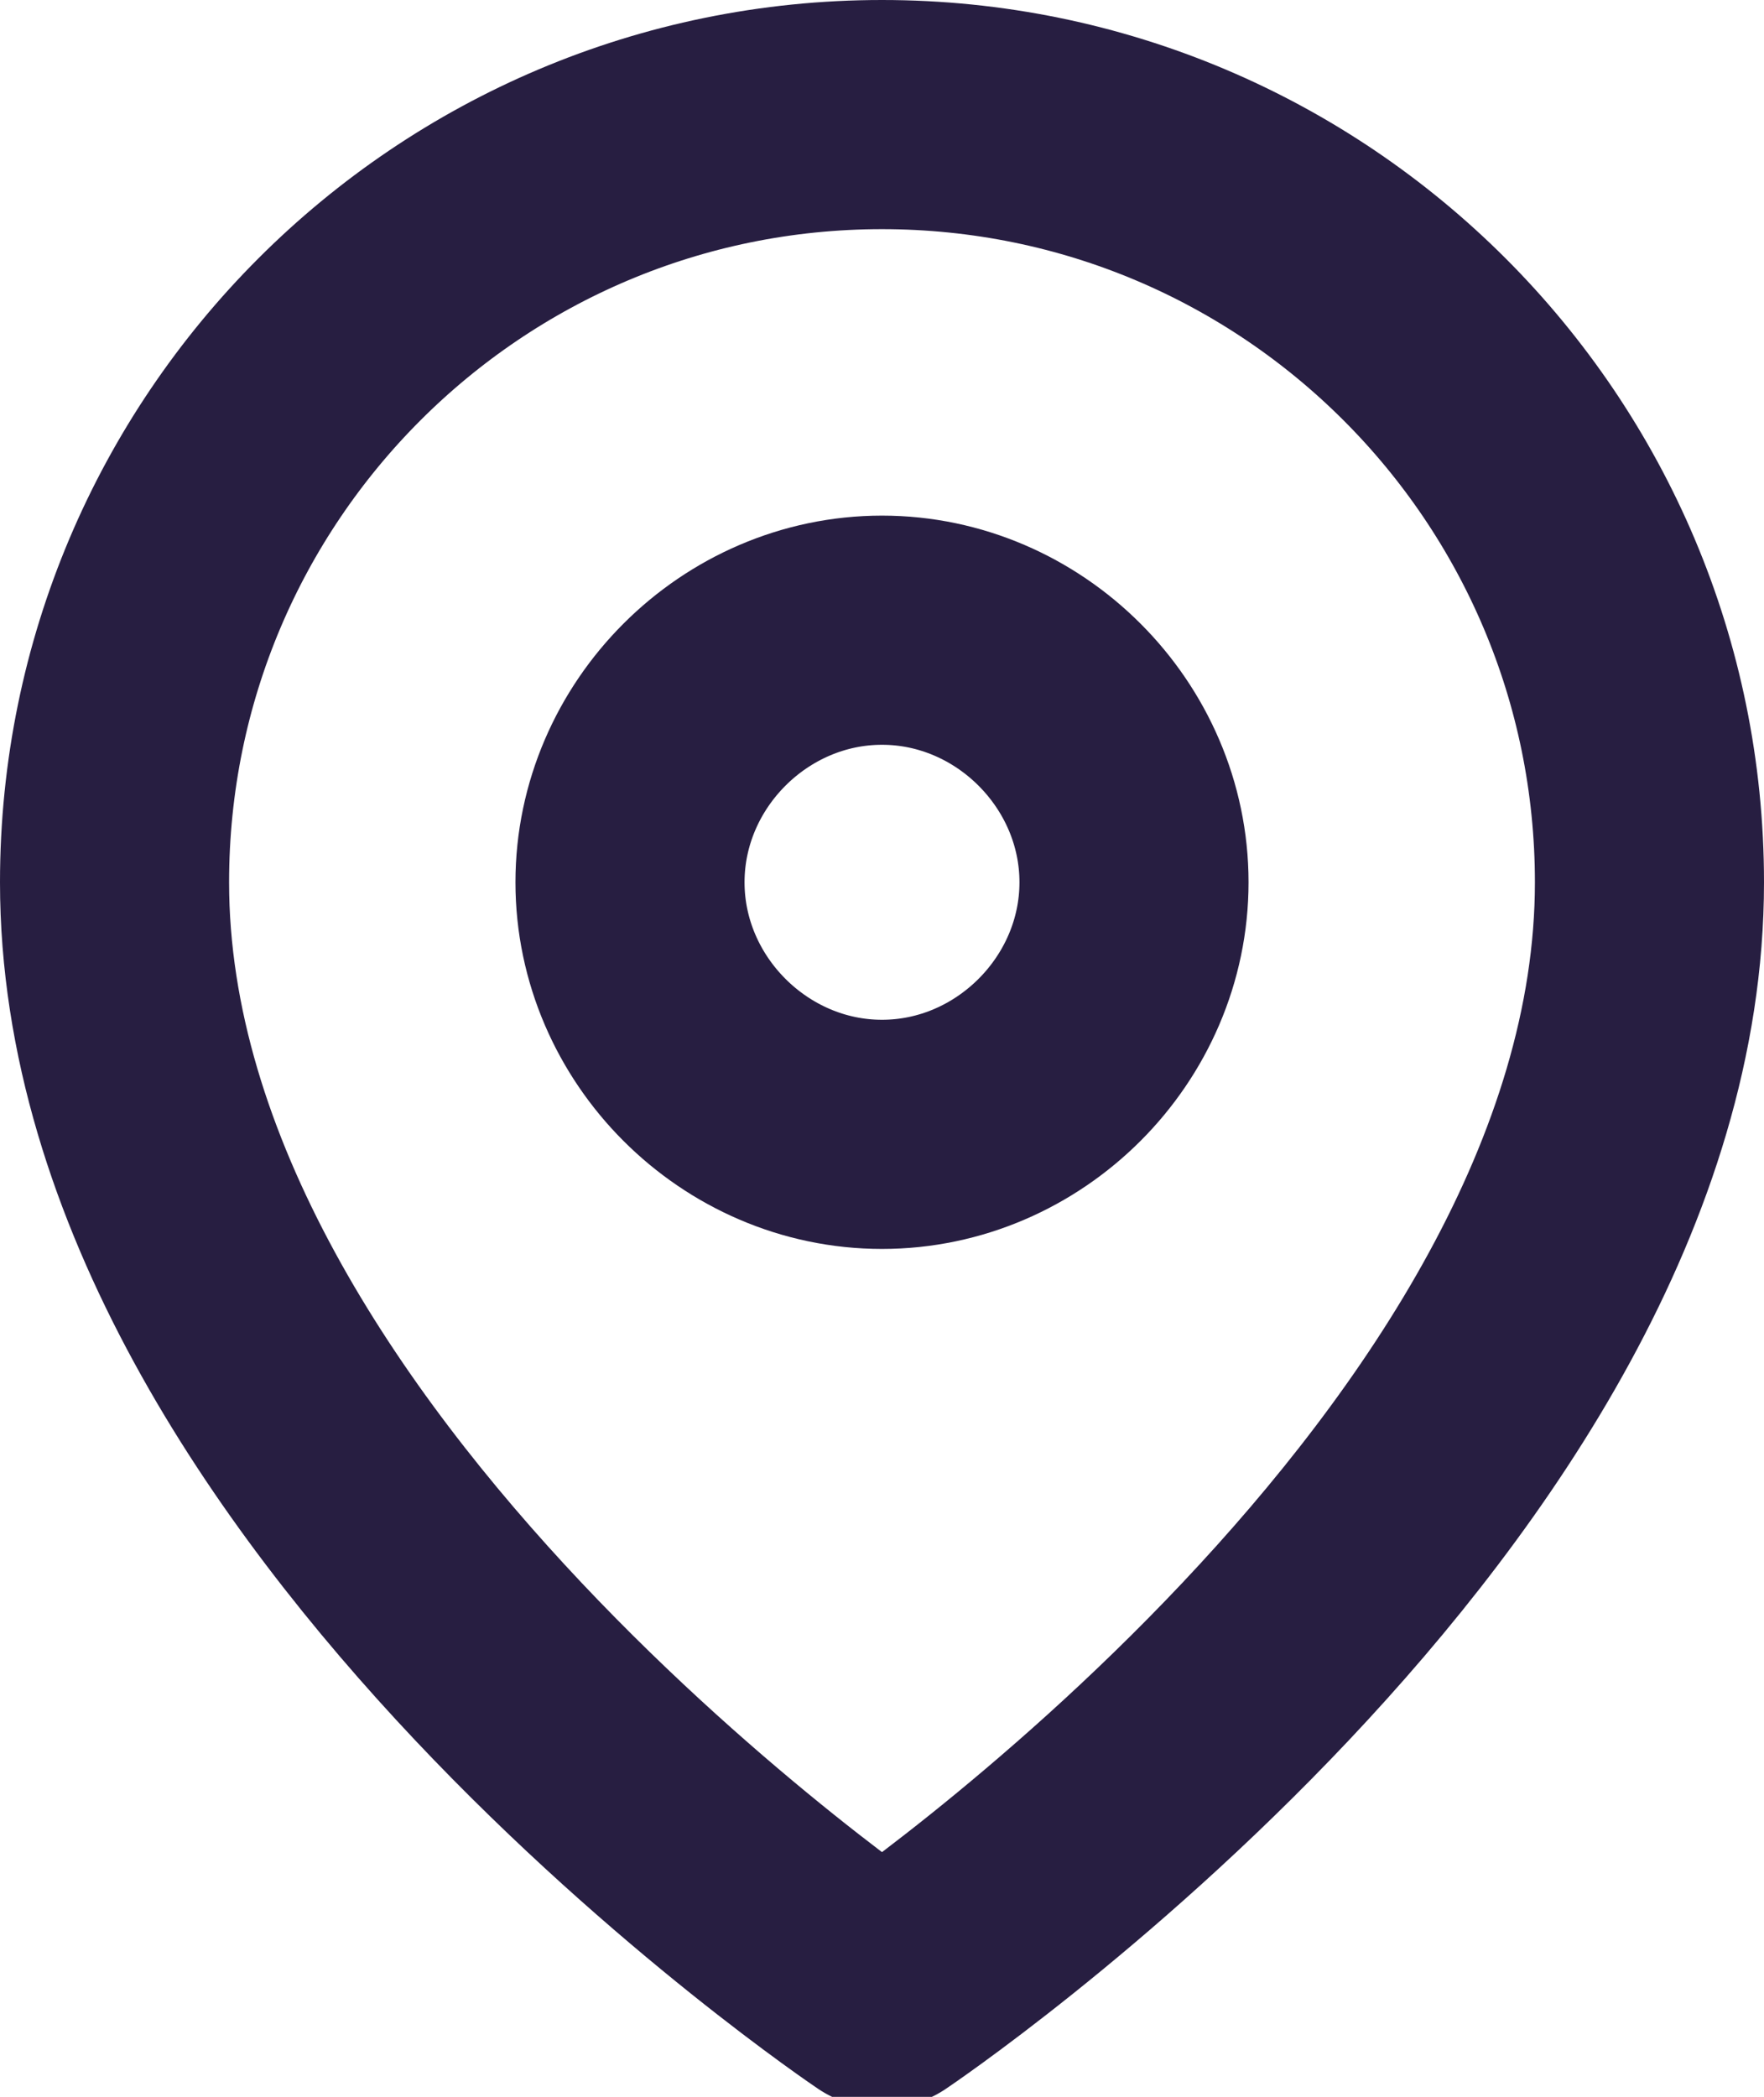
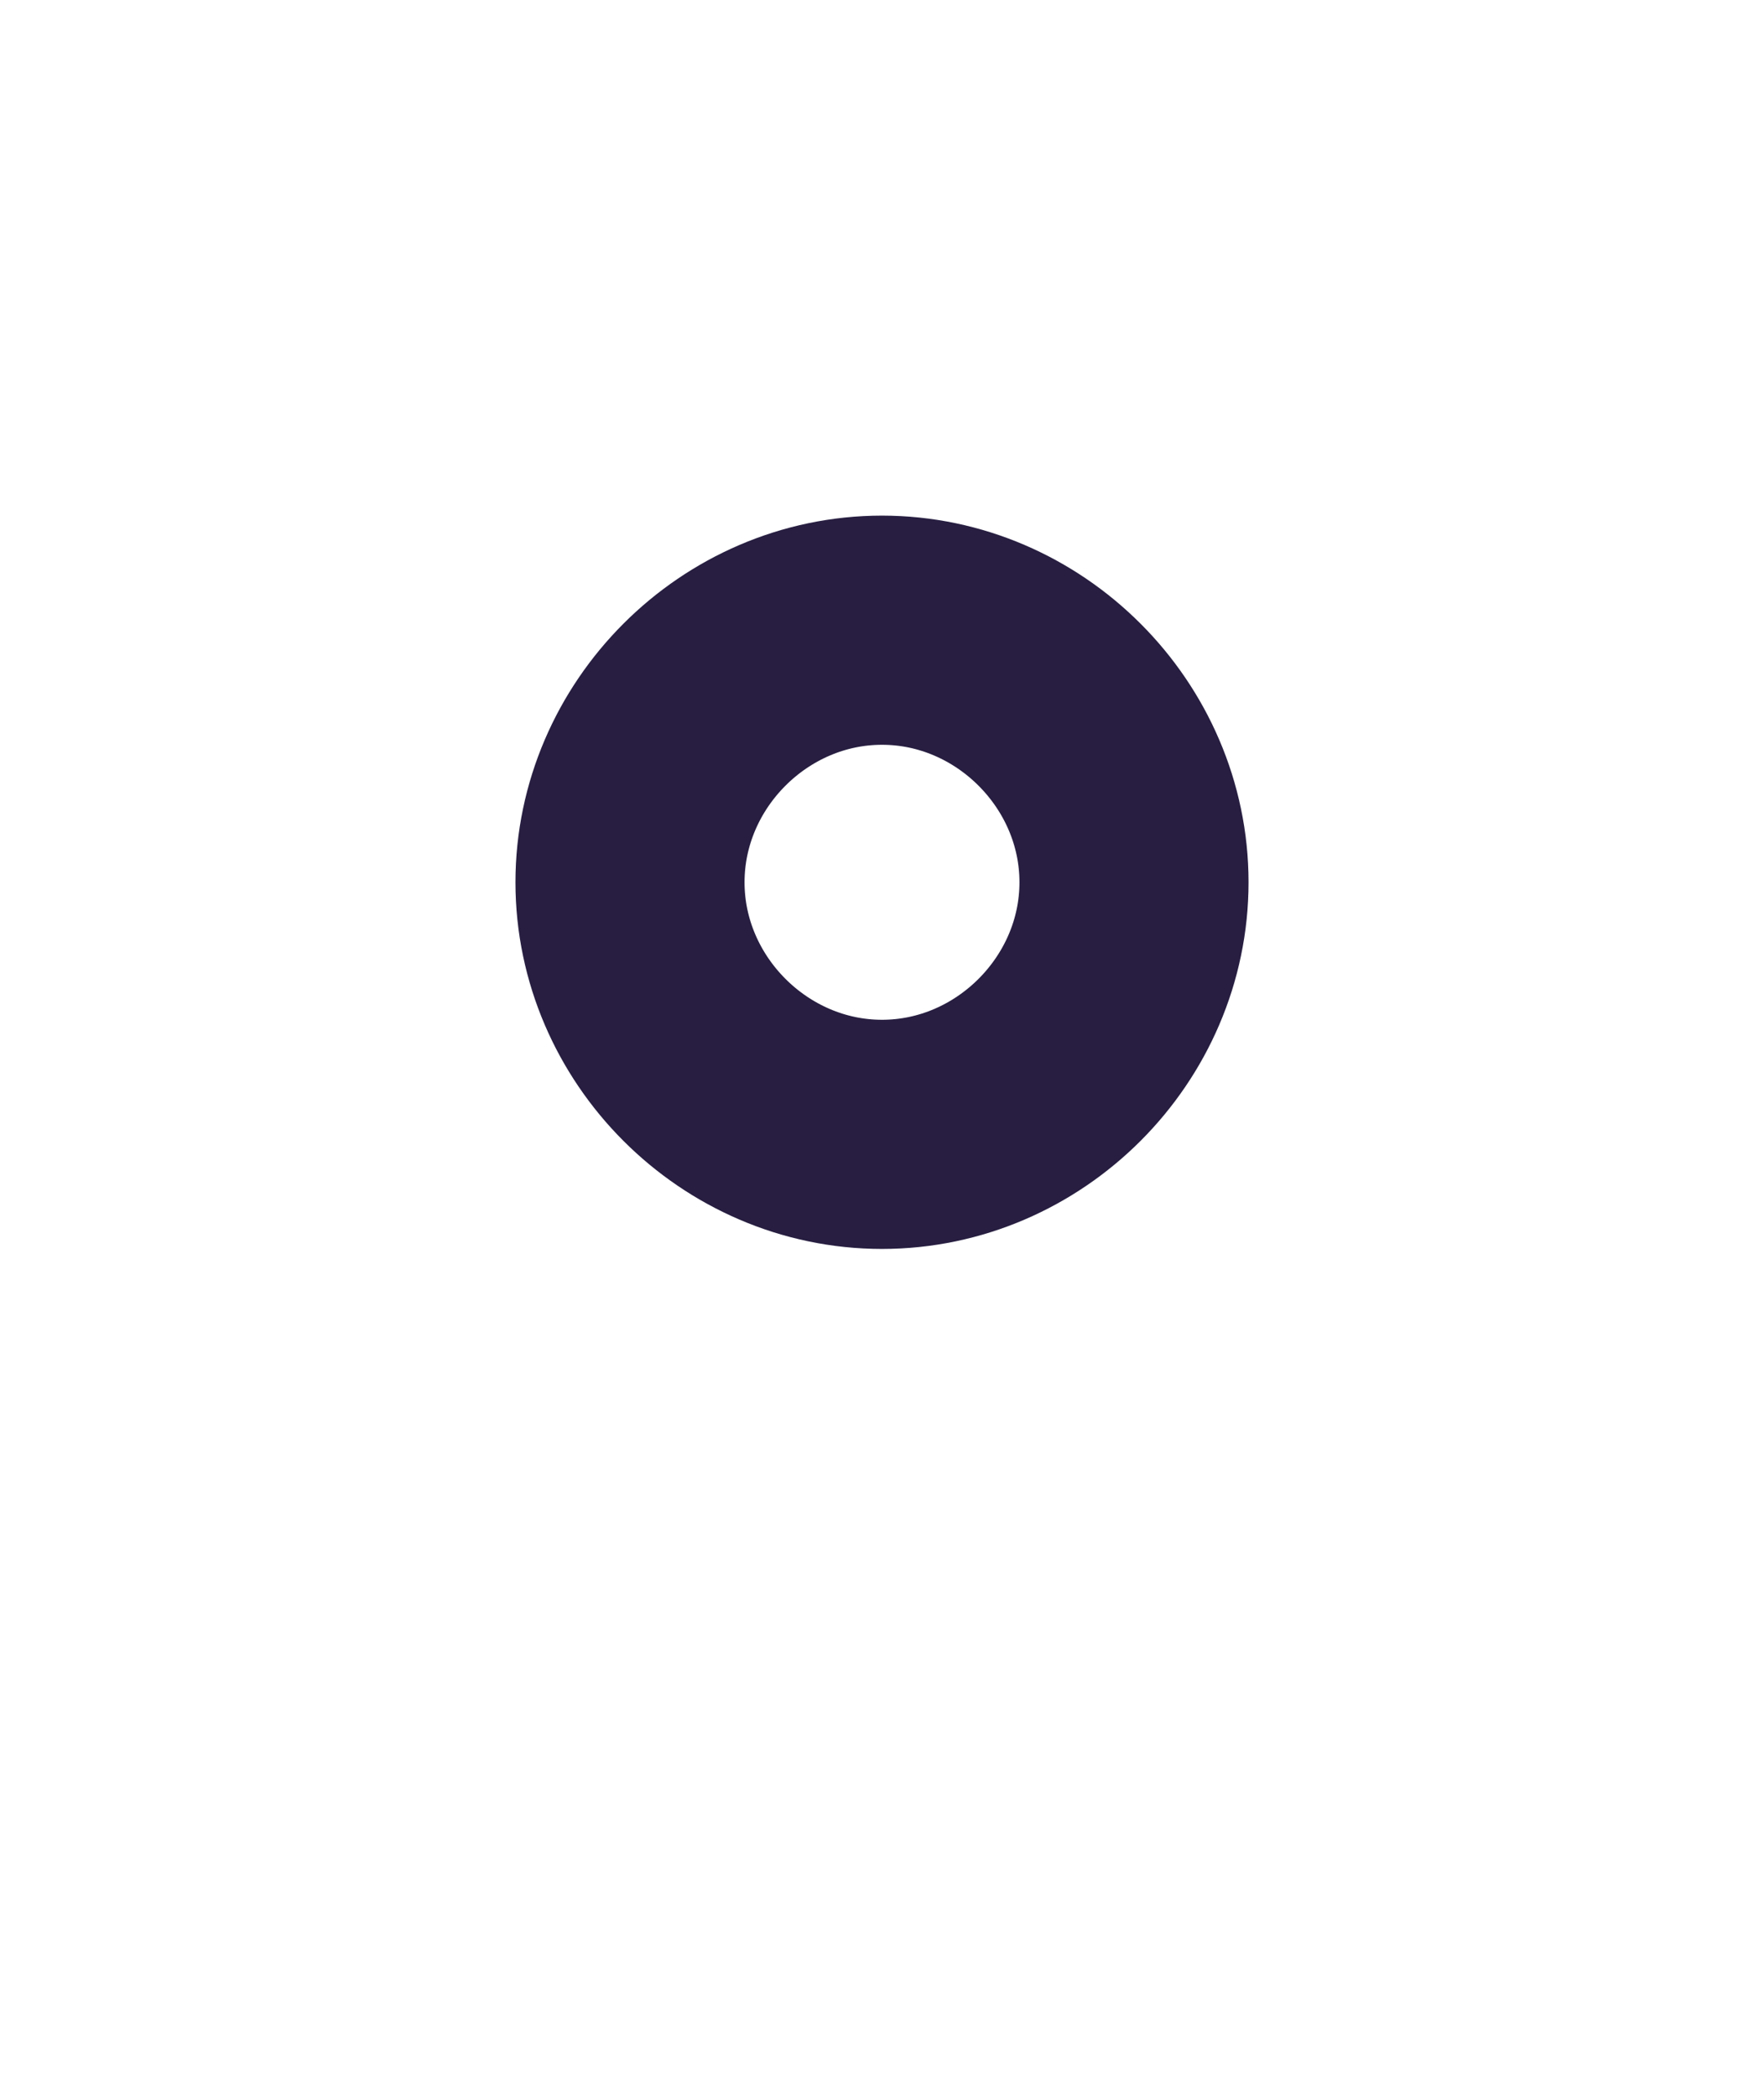
<svg xmlns="http://www.w3.org/2000/svg" version="1.1" id="Laag_1" x="0px" y="0px" viewBox="0 0 15.4 18.3" style="enable-background:new 0 0 15.4 18.3;" xml:space="preserve">
  <style type="text/css">
	.st0{fill:none;stroke:#271E41;stroke-width:2;stroke-linecap:round;stroke-linejoin:round;}
</style>
  <g id="Icon_feather-map-pin" transform="translate(-3.5 -0.5)">
-     <path id="Path_21" class="st0" d="M17.9,8.2c0,5.2-6.7,9.7-6.7,9.7s-6.7-4.5-6.7-9.7c0-3.7,3-6.7,6.7-6.7S17.9,4.5,17.9,8.2z" />
    <path id="Path_22" class="st0" d="M13.4,8.2c0,1.2-1,2.2-2.2,2.2S9,9.4,9,8.2S10,6,11.2,6l0,0C12.4,6,13.4,7,13.4,8.2z" />
  </g>
</svg>